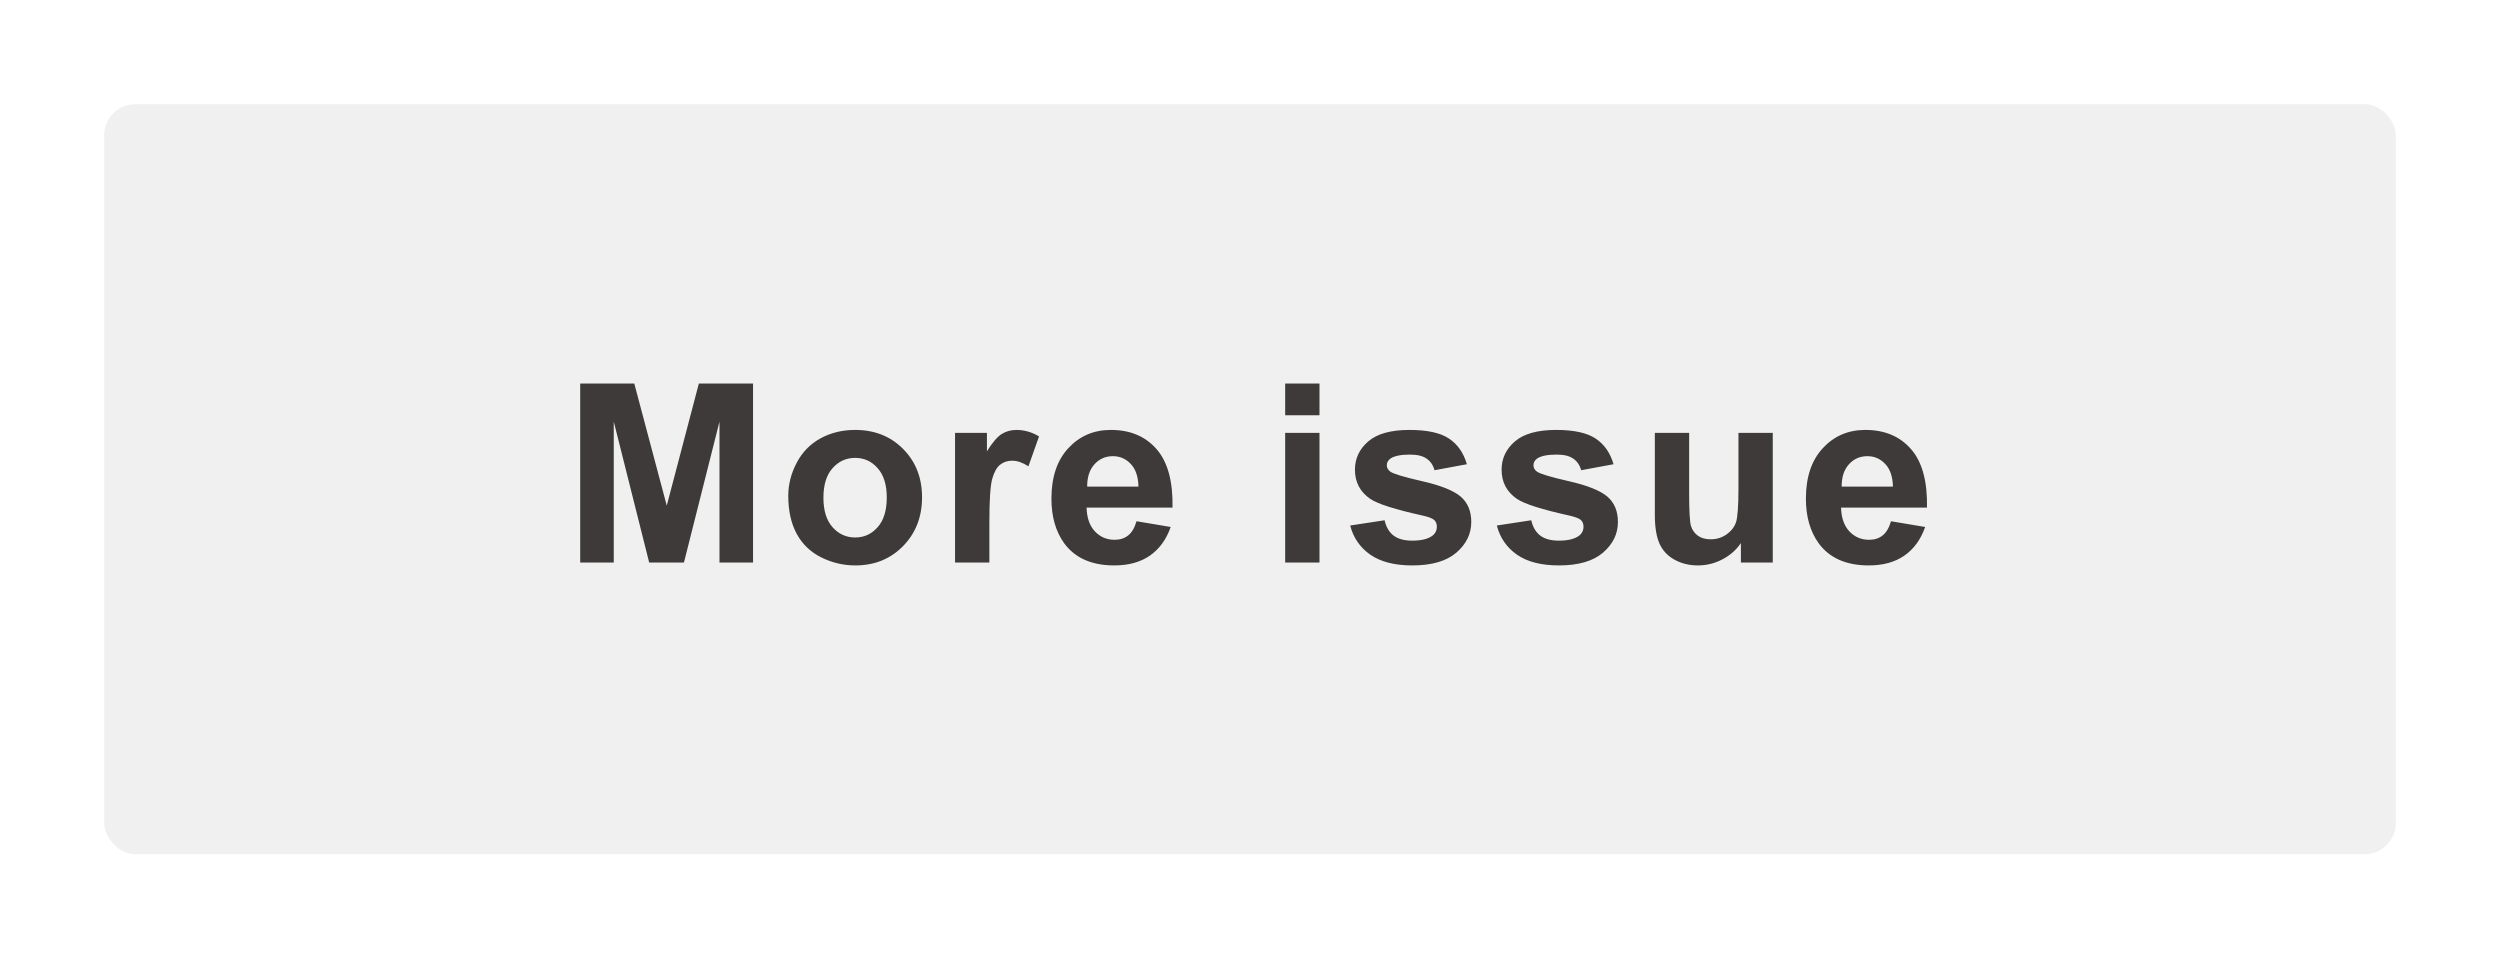
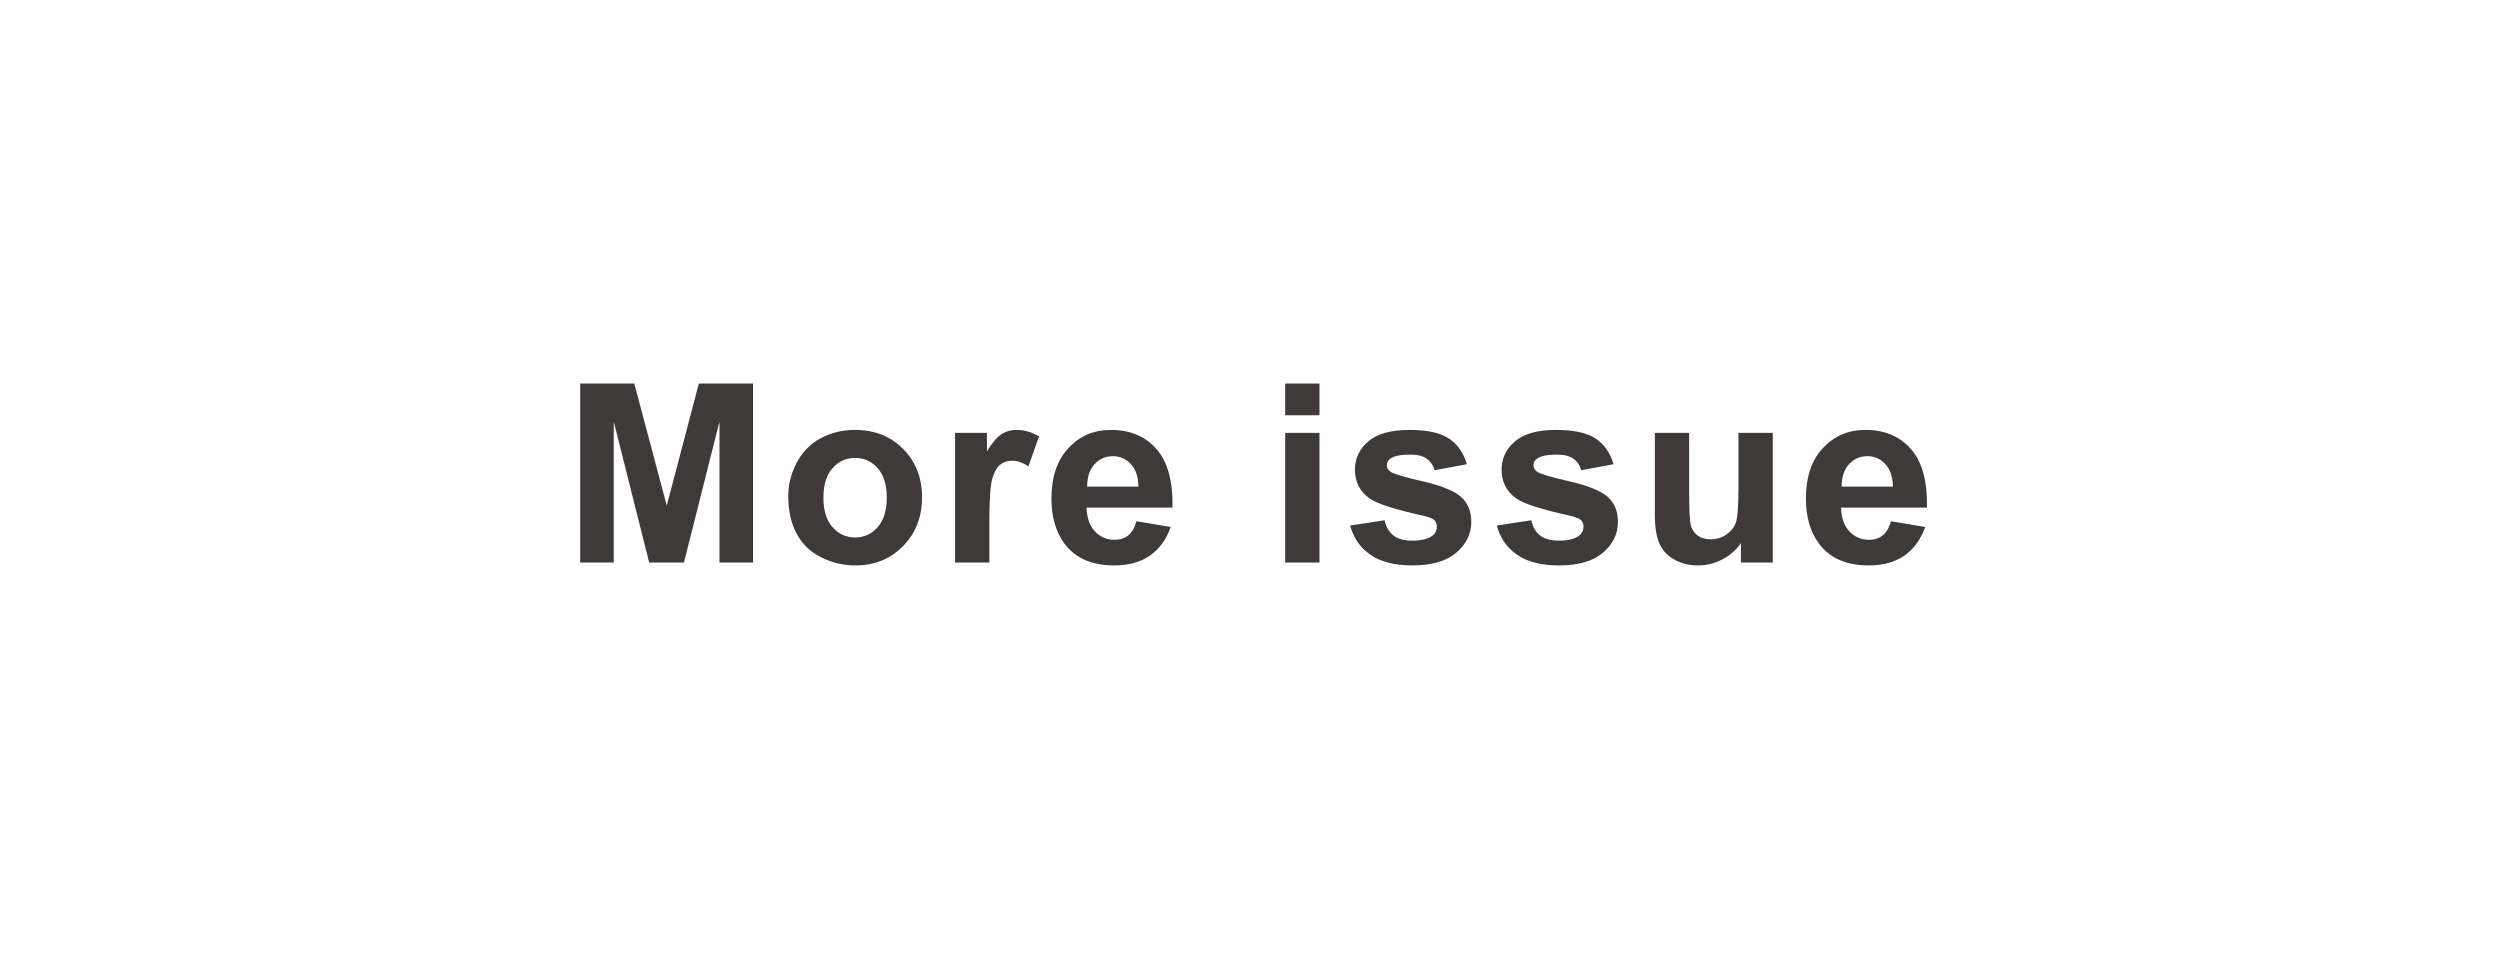
<svg xmlns="http://www.w3.org/2000/svg" width="240" height="92" viewBox="0 0 240 92" fill="none">
  <g filter="url(#filter0_d_16_176)">
-     <rect x="8" y="8" width="220" height="72" rx="3" fill="#F0F0F0" />
    <path d="M53.699 52V34.82H58.891L62.008 46.539L65.09 34.82H70.293V52H67.07V38.477L63.66 52H60.32L56.922 38.477V52H53.699ZM73.673 45.602C73.673 44.508 73.943 43.449 74.482 42.426C75.021 41.402 75.782 40.621 76.767 40.082C77.759 39.543 78.865 39.273 80.083 39.273C81.966 39.273 83.509 39.887 84.712 41.113C85.915 42.332 86.517 43.875 86.517 45.742C86.517 47.625 85.907 49.188 84.689 50.43C83.478 51.664 81.951 52.281 80.107 52.281C78.966 52.281 77.876 52.023 76.837 51.508C75.806 50.992 75.021 50.238 74.482 49.246C73.943 48.246 73.673 47.031 73.673 45.602ZM77.048 45.777C77.048 47.012 77.341 47.957 77.927 48.613C78.513 49.27 79.236 49.598 80.095 49.598C80.954 49.598 81.673 49.27 82.251 48.613C82.837 47.957 83.13 47.004 83.13 45.754C83.13 44.535 82.837 43.598 82.251 42.941C81.673 42.285 80.954 41.957 80.095 41.957C79.236 41.957 78.513 42.285 77.927 42.941C77.341 43.598 77.048 44.543 77.048 45.777ZM92.979 52H89.686V39.555H92.745V41.324C93.268 40.488 93.737 39.938 94.151 39.672C94.573 39.406 95.049 39.273 95.581 39.273C96.331 39.273 97.053 39.48 97.749 39.895L96.729 42.766C96.174 42.406 95.659 42.227 95.182 42.227C94.721 42.227 94.331 42.355 94.01 42.613C93.69 42.863 93.436 43.32 93.249 43.984C93.069 44.648 92.979 46.039 92.979 48.156V52ZM107.105 48.039L110.387 48.59C109.965 49.793 109.297 50.711 108.383 51.344C107.476 51.969 106.34 52.281 104.972 52.281C102.808 52.281 101.207 51.574 100.168 50.16C99.347 49.027 98.937 47.598 98.937 45.871C98.937 43.809 99.476 42.195 100.555 41.031C101.633 39.859 102.996 39.273 104.644 39.273C106.496 39.273 107.957 39.887 109.027 41.113C110.097 42.332 110.609 44.203 110.562 46.727H102.312C102.336 47.703 102.601 48.465 103.109 49.012C103.617 49.551 104.25 49.82 105.008 49.82C105.523 49.82 105.957 49.68 106.308 49.398C106.66 49.117 106.926 48.664 107.105 48.039ZM107.293 44.711C107.269 43.758 107.023 43.035 106.555 42.543C106.086 42.043 105.515 41.793 104.844 41.793C104.125 41.793 103.531 42.055 103.062 42.578C102.594 43.102 102.363 43.812 102.371 44.711H107.293ZM121.377 37.867V34.82H124.67V37.867H121.377ZM121.377 52V39.555H124.67V52H121.377ZM127.617 48.449L130.922 47.945C131.062 48.586 131.347 49.074 131.777 49.41C132.207 49.738 132.808 49.902 133.582 49.902C134.433 49.902 135.074 49.746 135.504 49.434C135.793 49.215 135.937 48.922 135.937 48.555C135.937 48.305 135.859 48.098 135.703 47.934C135.539 47.777 135.172 47.633 134.601 47.5C131.945 46.914 130.261 46.379 129.55 45.895C128.566 45.223 128.074 44.289 128.074 43.094C128.074 42.016 128.5 41.109 129.351 40.375C130.203 39.641 131.523 39.273 133.312 39.273C135.015 39.273 136.281 39.551 137.109 40.105C137.937 40.66 138.507 41.48 138.82 42.566L135.715 43.141C135.582 42.656 135.328 42.285 134.953 42.027C134.586 41.77 134.058 41.641 133.371 41.641C132.504 41.641 131.882 41.762 131.507 42.004C131.257 42.176 131.132 42.398 131.132 42.672C131.132 42.906 131.242 43.105 131.461 43.27C131.757 43.488 132.781 43.797 134.531 44.195C136.289 44.594 137.515 45.082 138.211 45.66C138.898 46.246 139.242 47.062 139.242 48.109C139.242 49.25 138.765 50.23 137.812 51.051C136.859 51.871 135.449 52.281 133.582 52.281C131.886 52.281 130.543 51.938 129.55 51.25C128.566 50.562 127.922 49.629 127.617 48.449ZM141.696 48.449L145.001 47.945C145.142 48.586 145.427 49.074 145.856 49.41C146.286 49.738 146.888 49.902 147.661 49.902C148.513 49.902 149.153 49.746 149.583 49.434C149.872 49.215 150.017 48.922 150.017 48.555C150.017 48.305 149.938 48.098 149.782 47.934C149.618 47.777 149.251 47.633 148.681 47.5C146.024 46.914 144.341 46.379 143.63 45.895C142.645 45.223 142.153 44.289 142.153 43.094C142.153 42.016 142.579 41.109 143.431 40.375C144.282 39.641 145.603 39.273 147.392 39.273C149.095 39.273 150.36 39.551 151.188 40.105C152.017 40.66 152.587 41.48 152.899 42.566L149.794 43.141C149.661 42.656 149.407 42.285 149.032 42.027C148.665 41.77 148.138 41.641 147.45 41.641C146.583 41.641 145.962 41.762 145.587 42.004C145.337 42.176 145.212 42.398 145.212 42.672C145.212 42.906 145.321 43.105 145.54 43.27C145.837 43.488 146.86 43.797 148.61 44.195C150.368 44.594 151.595 45.082 152.29 45.66C152.978 46.246 153.321 47.062 153.321 48.109C153.321 49.25 152.845 50.23 151.892 51.051C150.938 51.871 149.528 52.281 147.661 52.281C145.966 52.281 144.622 51.938 143.63 51.25C142.645 50.562 142.001 49.629 141.696 48.449ZM165.127 52V50.137C164.674 50.801 164.076 51.324 163.334 51.707C162.6 52.09 161.823 52.281 161.002 52.281C160.166 52.281 159.416 52.098 158.752 51.73C158.088 51.363 157.608 50.848 157.311 50.184C157.014 49.52 156.865 48.602 156.865 47.43V39.555H160.158V45.273C160.158 47.023 160.217 48.098 160.334 48.496C160.459 48.887 160.682 49.199 161.002 49.434C161.323 49.66 161.729 49.773 162.221 49.773C162.783 49.773 163.287 49.621 163.733 49.316C164.178 49.004 164.483 48.621 164.647 48.168C164.811 47.707 164.893 46.586 164.893 44.805V39.555H168.186V52H165.127ZM179.535 48.039L182.816 48.59C182.394 49.793 181.726 50.711 180.812 51.344C179.906 51.969 178.769 52.281 177.402 52.281C175.238 52.281 173.636 51.574 172.597 50.16C171.777 49.027 171.367 47.598 171.367 45.871C171.367 43.809 171.906 42.195 172.984 41.031C174.062 39.859 175.425 39.273 177.074 39.273C178.925 39.273 180.386 39.887 181.457 41.113C182.527 42.332 183.039 44.203 182.992 46.727H174.742C174.765 47.703 175.031 48.465 175.539 49.012C176.046 49.551 176.679 49.82 177.437 49.82C177.953 49.82 178.386 49.68 178.738 49.398C179.089 49.117 179.355 48.664 179.535 48.039ZM179.722 44.711C179.699 43.758 179.453 43.035 178.984 42.543C178.515 42.043 177.945 41.793 177.273 41.793C176.554 41.793 175.96 42.055 175.492 42.578C175.023 43.102 174.793 43.812 174.8 44.711H179.722Z" fill="#3E3A39" />
  </g>
  <defs>
    <filter id="filter0_d_16_176" x="0" y="0" width="240" height="92" filterUnits="userSpaceOnUse" color-interpolation-filters="sRGB">
      <feFlood flood-opacity="0" result="BackgroundImageFix" />
      <feColorMatrix in="SourceAlpha" type="matrix" values="0 0 0 0 0 0 0 0 0 0 0 0 0 0 0 0 0 0 127 0" result="hardAlpha" />
      <feOffset dx="2" dy="2" />
      <feGaussianBlur stdDeviation="5" />
      <feComposite in2="hardAlpha" operator="out" />
      <feColorMatrix type="matrix" values="0 0 0 0 0 0 0 0 0 0 0 0 0 0 0 0 0 0 0.1 0" />
      <feBlend mode="normal" in2="BackgroundImageFix" result="effect1_dropShadow_16_176" />
      <feBlend mode="normal" in="SourceGraphic" in2="effect1_dropShadow_16_176" result="shape" />
    </filter>
  </defs>
</svg>